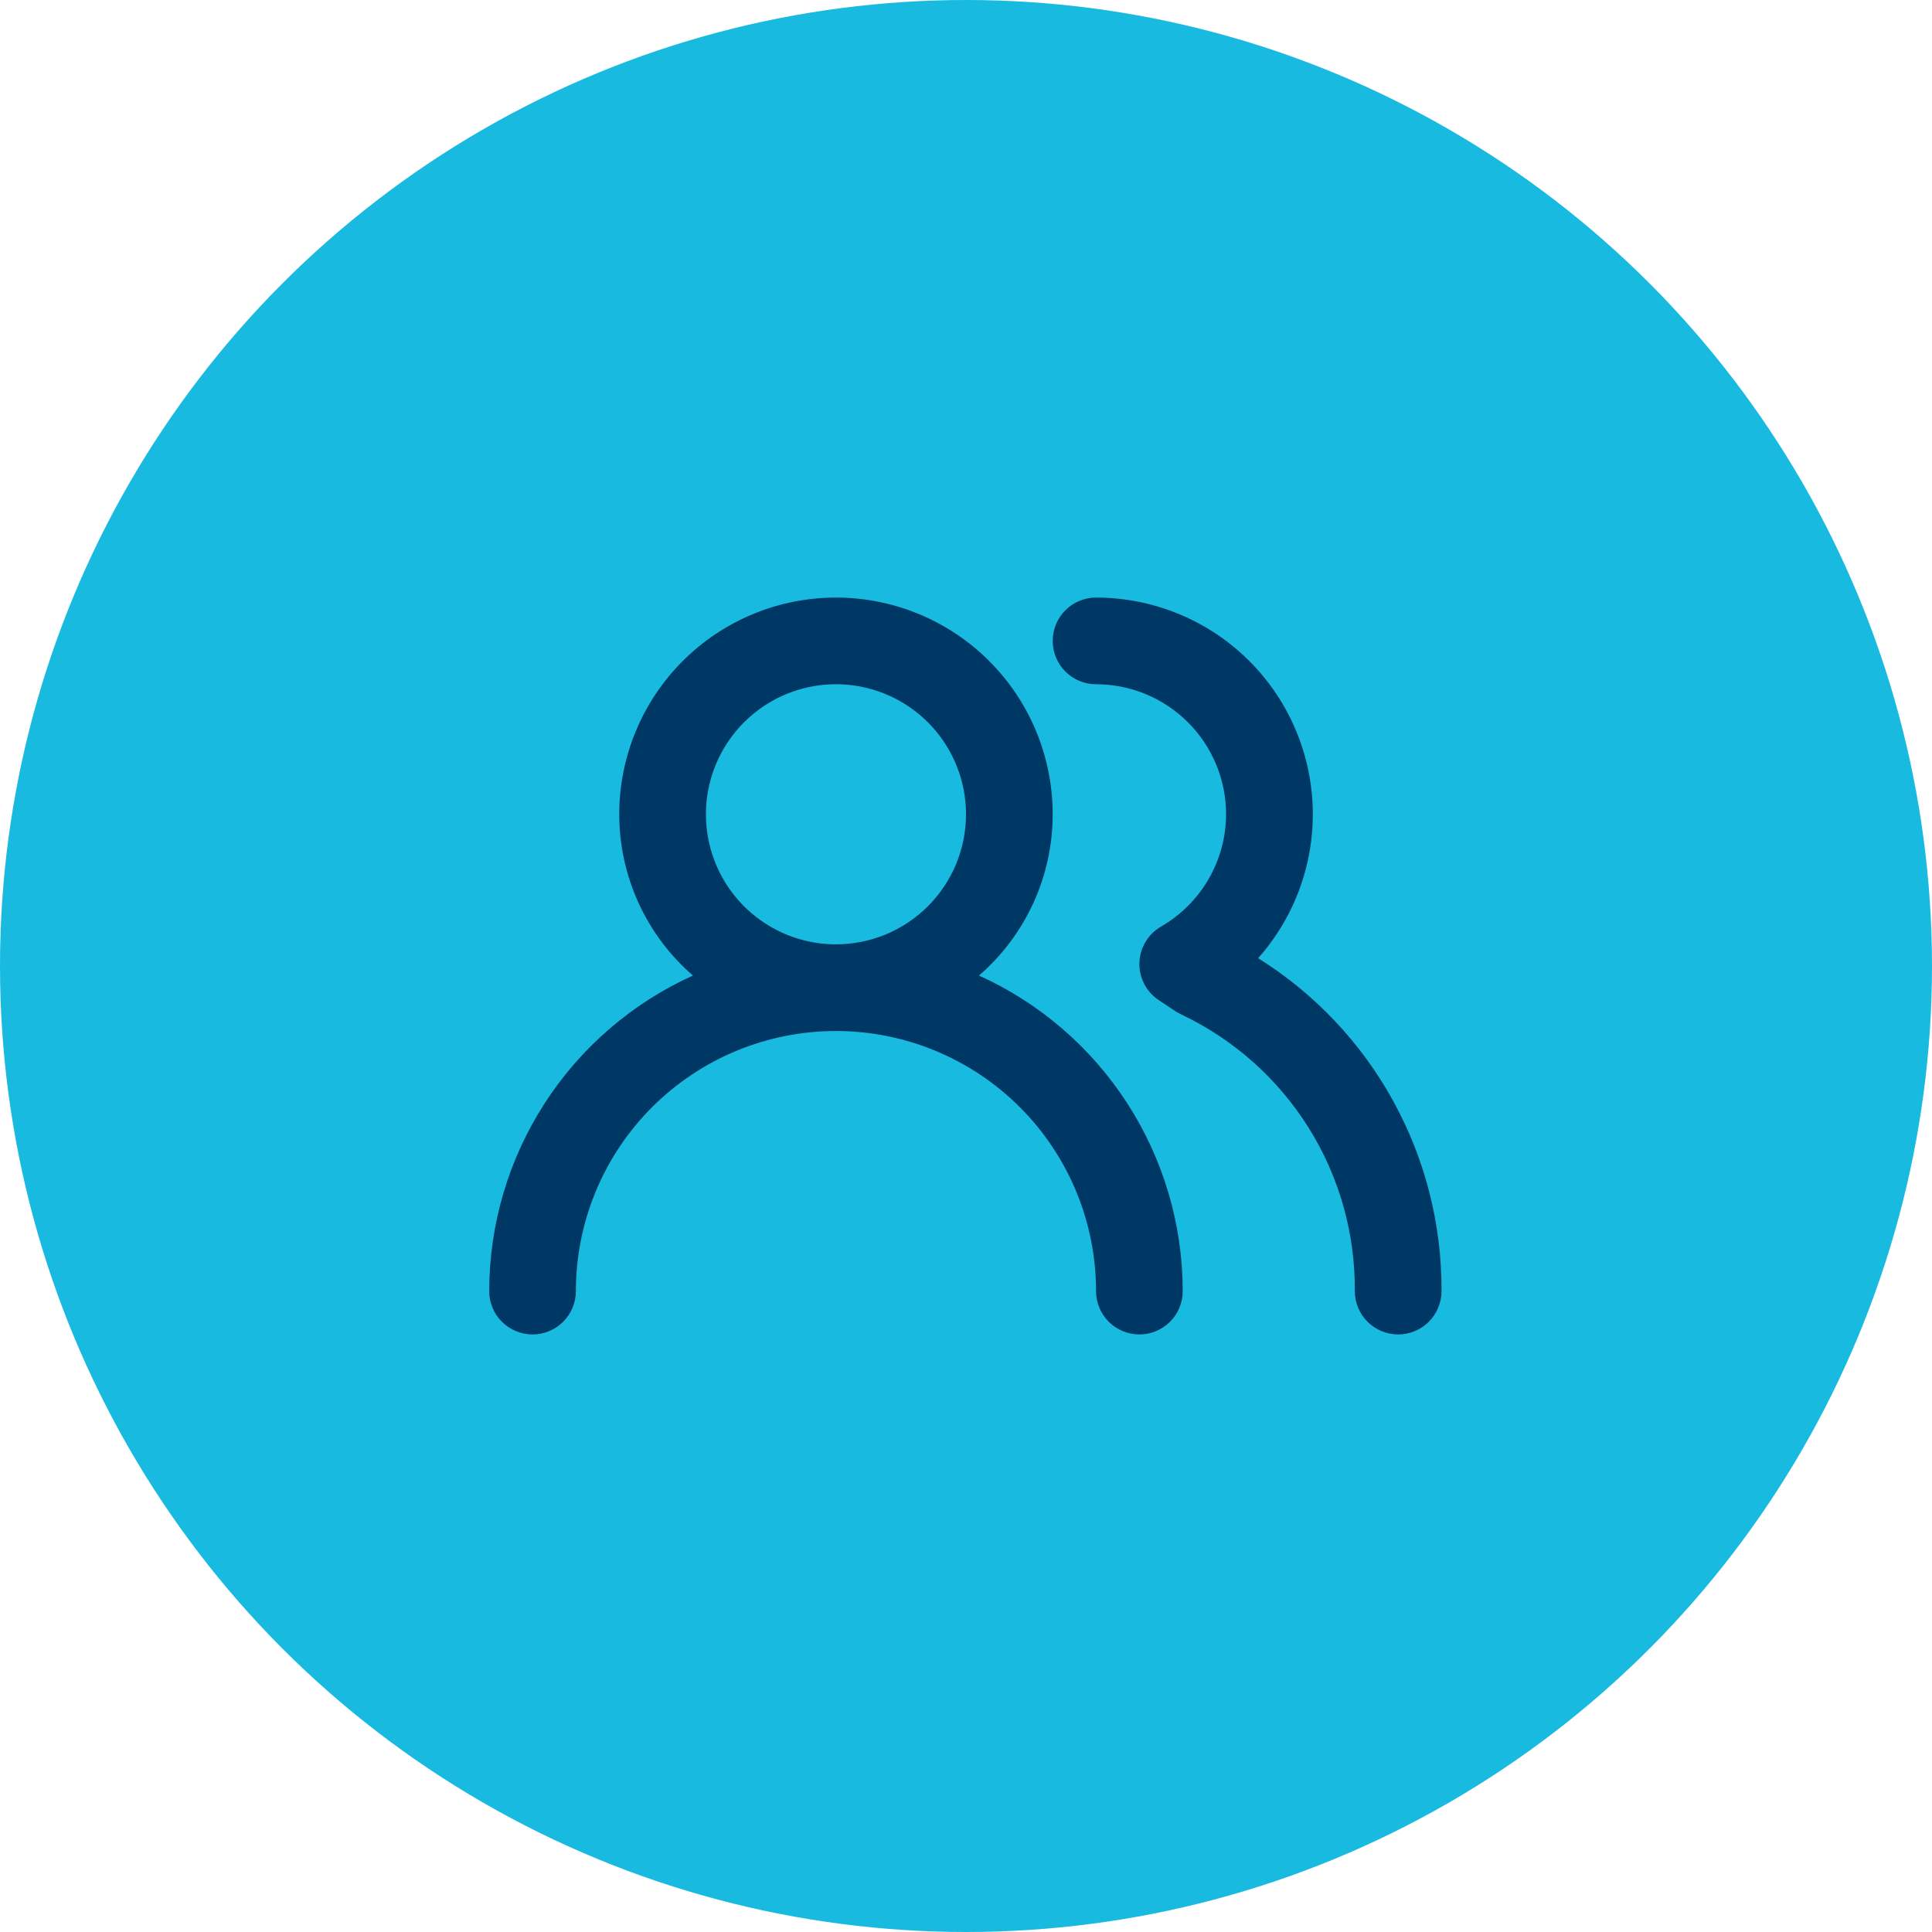
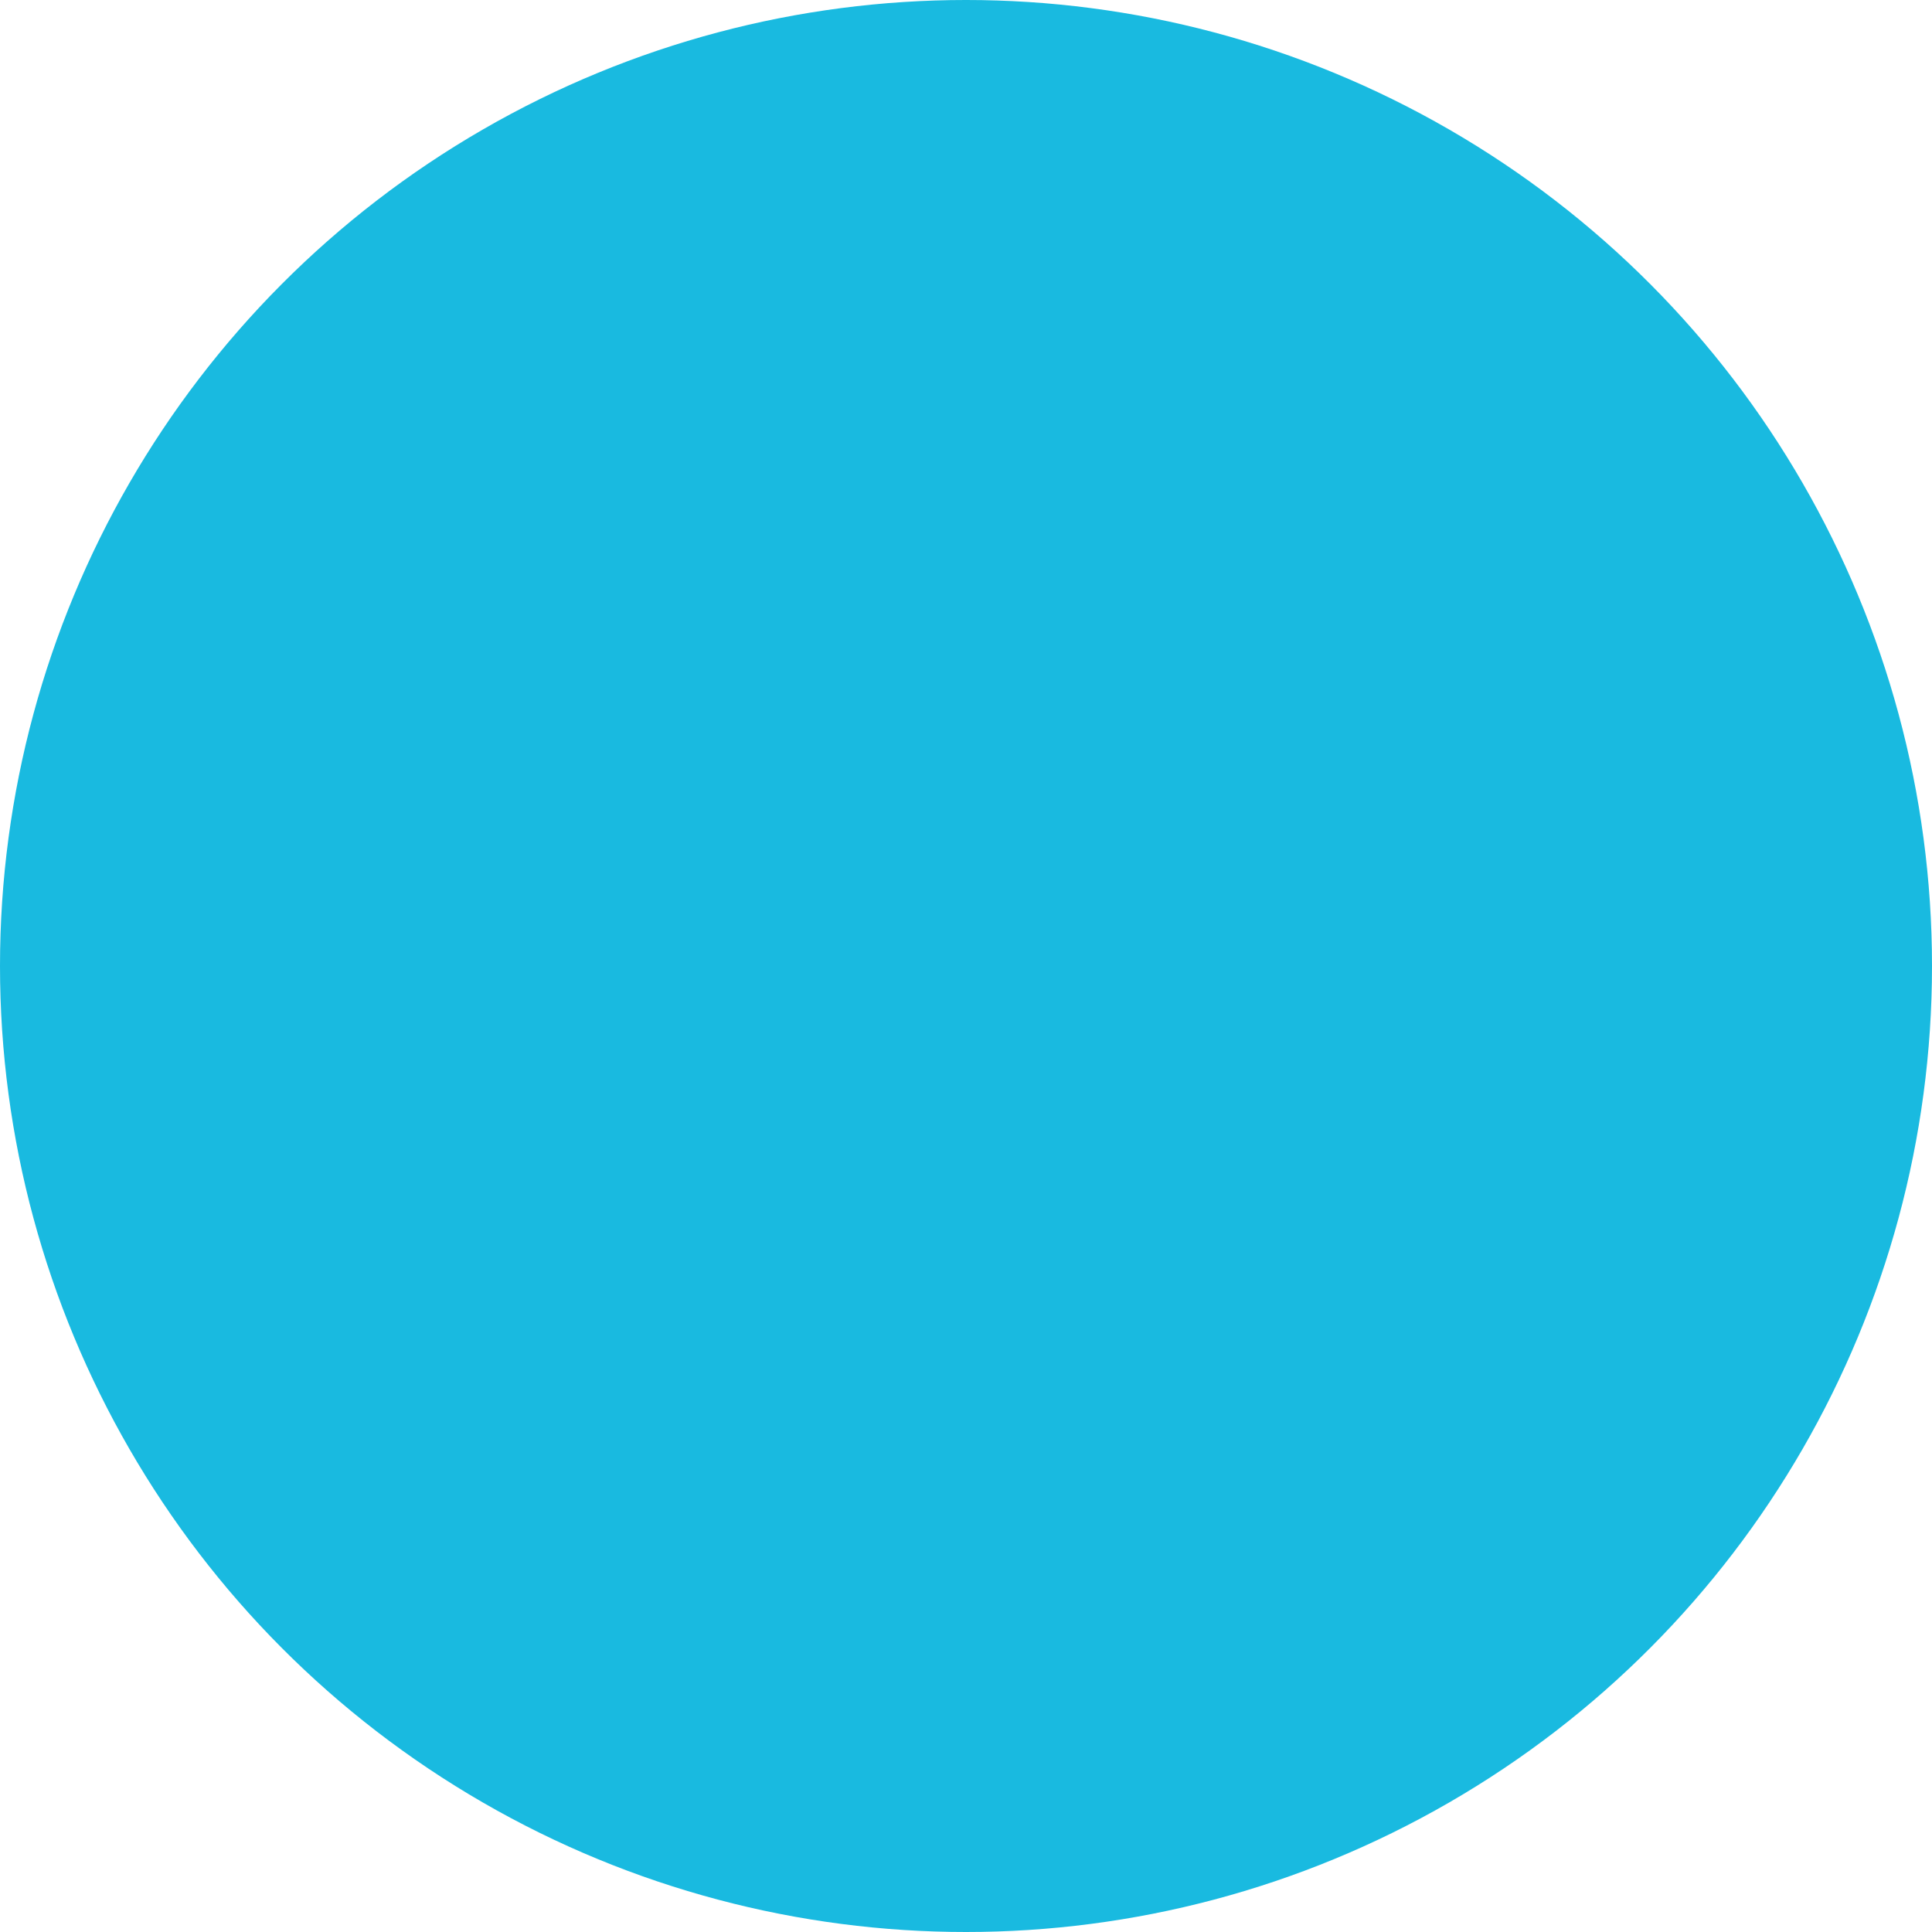
<svg xmlns="http://www.w3.org/2000/svg" width="130" height="130" viewBox="0 0 130 130" fill="none">
  <circle cx="65" cy="65" r="65" fill="#19BAE0" />
-   <path d="M65.875 65.642C67.431 64.295 68.68 62.629 69.535 60.756C70.391 58.884 70.833 56.85 70.833 54.792C70.833 50.924 69.297 47.215 66.562 44.48C63.827 41.745 60.118 40.208 56.25 40.208C52.382 40.208 48.673 41.745 45.938 44.48C43.203 47.215 41.667 50.924 41.667 54.792C41.667 56.85 42.109 58.884 42.965 60.756C43.821 62.629 45.069 64.295 46.625 65.642C42.542 67.49 39.078 70.476 36.647 74.242C34.216 78.007 32.921 82.393 32.917 86.875C32.917 87.649 33.224 88.391 33.771 88.937C34.318 89.484 35.06 89.792 35.833 89.792C36.607 89.792 37.349 89.484 37.896 88.937C38.443 88.391 38.75 87.649 38.75 86.875C38.75 82.234 40.594 77.783 43.876 74.501C47.157 71.219 51.609 69.375 56.25 69.375C60.891 69.375 65.343 71.219 68.624 74.501C71.906 77.783 73.75 82.234 73.75 86.875C73.75 87.649 74.057 88.391 74.604 88.937C75.151 89.484 75.893 89.792 76.667 89.792C77.44 89.792 78.182 89.484 78.729 88.937C79.276 88.391 79.583 87.649 79.583 86.875C79.579 82.393 78.284 78.007 75.853 74.242C73.422 70.476 69.958 67.49 65.875 65.642ZM56.25 63.542C54.519 63.542 52.828 63.029 51.389 62.067C49.95 61.106 48.828 59.739 48.166 58.14C47.504 56.541 47.331 54.782 47.668 53.085C48.006 51.387 48.839 49.828 50.063 48.605C51.286 47.381 52.846 46.547 54.543 46.21C56.24 45.872 58 46.045 59.599 46.708C61.197 47.37 62.564 48.492 63.525 49.931C64.487 51.369 65 53.061 65 54.792C65 57.112 64.078 59.338 62.437 60.979C60.796 62.62 58.571 63.542 56.25 63.542ZM84.658 64.475C86.525 62.373 87.744 59.776 88.169 56.998C88.595 54.219 88.208 51.377 87.055 48.812C85.903 46.249 84.034 44.072 81.673 42.546C79.312 41.019 76.561 40.208 73.75 40.208C72.976 40.208 72.235 40.516 71.688 41.063C71.141 41.61 70.833 42.352 70.833 43.125C70.833 43.899 71.141 44.641 71.688 45.187C72.235 45.734 72.976 46.042 73.75 46.042C76.071 46.042 78.296 46.964 79.937 48.605C81.578 50.245 82.5 52.471 82.5 54.792C82.496 56.324 82.09 57.828 81.322 59.153C80.554 60.479 79.452 61.58 78.125 62.346C77.693 62.595 77.331 62.952 77.076 63.38C76.821 63.809 76.68 64.297 76.667 64.796C76.654 65.291 76.769 65.781 76.998 66.22C77.228 66.659 77.565 67.032 77.979 67.304L79.117 68.062L79.496 68.267C83.012 69.934 85.978 72.572 88.044 75.868C90.112 79.165 91.193 82.984 91.162 86.875C91.162 87.649 91.47 88.391 92.017 88.937C92.564 89.484 93.306 89.792 94.079 89.792C94.853 89.792 95.595 89.484 96.142 88.937C96.689 88.391 96.996 87.649 96.996 86.875C97.02 82.399 95.899 77.992 93.739 74.071C91.58 70.15 88.454 66.847 84.658 64.475Z" fill="#003865" />
</svg>